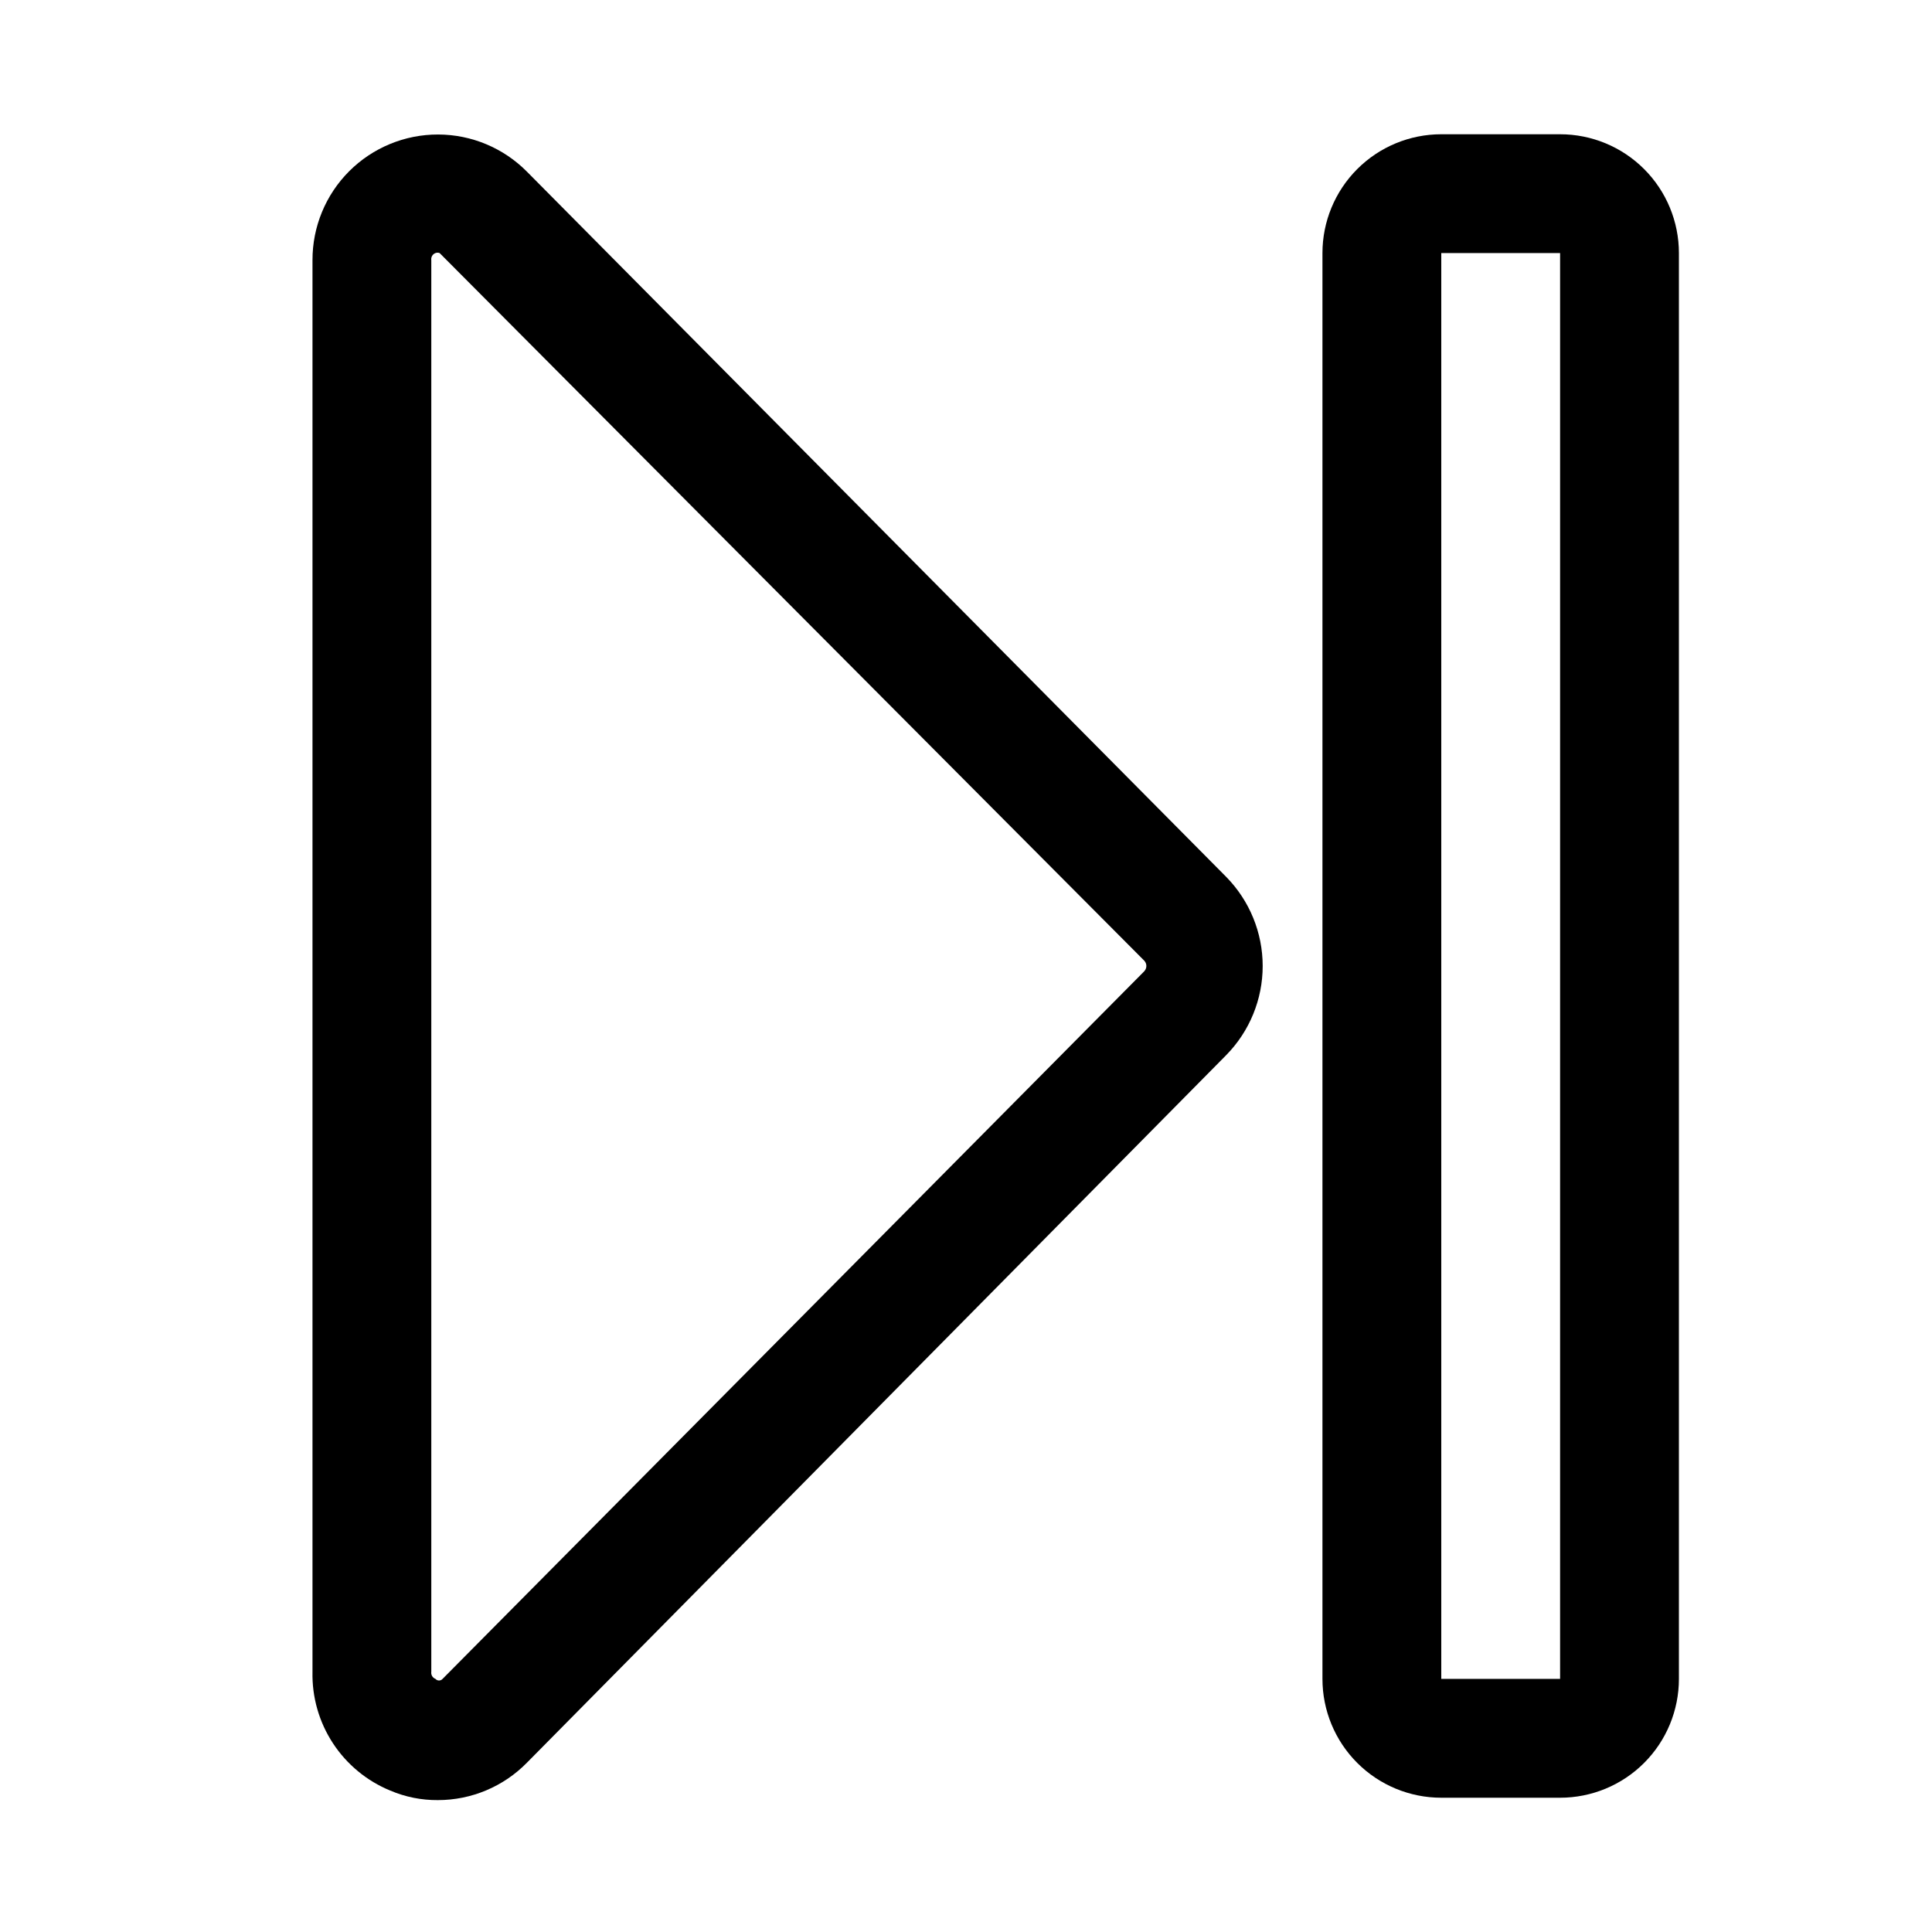
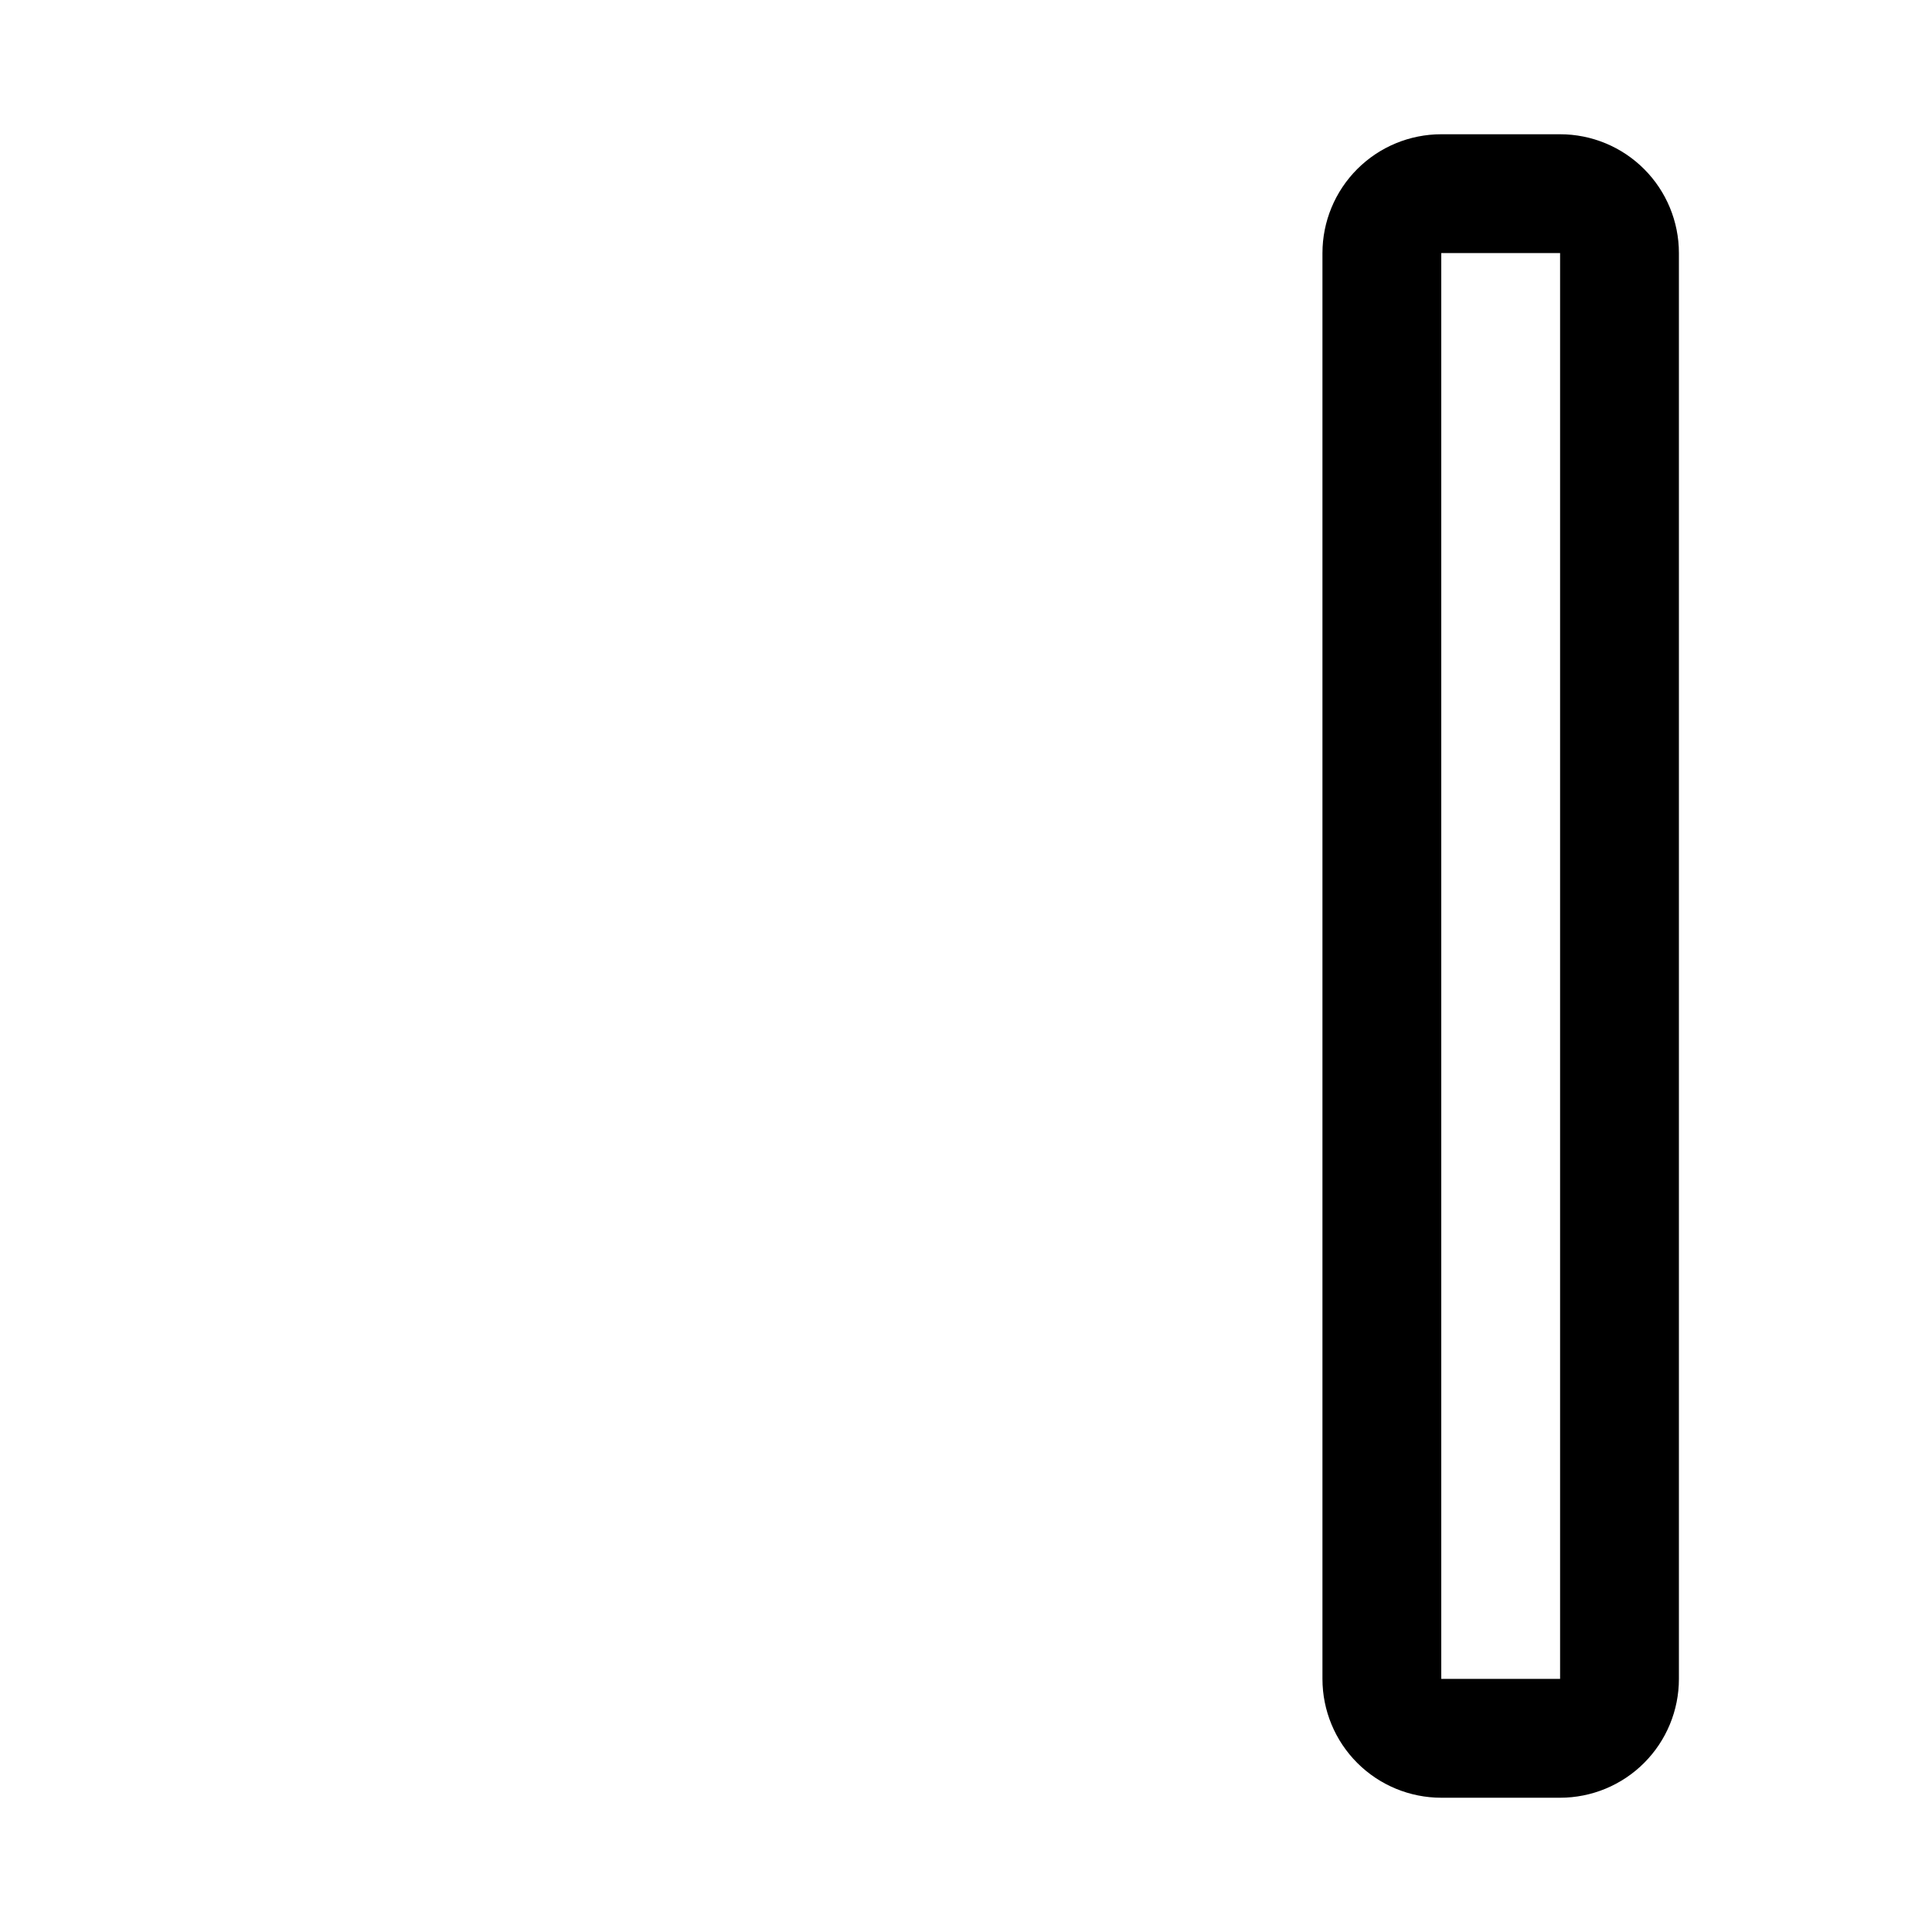
<svg xmlns="http://www.w3.org/2000/svg" fill="#000000" width="800px" height="800px" version="1.1" viewBox="144 144 512 512">
  <g>
-     <path d="m283.65 189.5c-6.219-6.285-14.684-9.832-23.527-9.855-8.844-0.023-17.328 3.481-23.582 9.73-6.25 6.254-9.75 14.742-9.727 23.586v374.08c-0.148 6.719 1.742 13.324 5.422 18.945 3.684 5.621 8.984 9.996 15.203 12.543 3.981 1.695 8.27 2.551 12.598 2.519 8.883 0 17.395-3.574 23.613-9.922l185.31-187.51c6.191-6.301 9.664-14.781 9.664-23.613 0-8.836-3.473-17.316-9.664-23.617zm163.58 211.91-185.94 187.51c-0.238 0.273-0.582 0.426-0.945 0.426-0.359 0-0.703-0.152-0.945-0.426-0.766-0.289-1.227-1.078-1.102-1.887v-374.08c-0.125-0.812 0.336-1.602 1.102-1.891 0.355-0.133 0.75-0.133 1.105 0l186.72 187.51c0.762 0.793 0.762 2.043 0 2.832z" />
    <path d="m557.44 179.58h-31.488c-8.348 0-16.359 3.316-22.266 9.223-5.902 5.906-9.223 13.914-9.223 22.266v377.86c0 8.352 3.32 16.363 9.223 22.266 5.906 5.906 13.918 9.223 22.266 9.223h31.488c8.352 0 16.363-3.316 22.266-9.223 5.906-5.902 9.223-13.914 9.223-22.266v-377.86c0-8.352-3.316-16.359-9.223-22.266-5.902-5.906-13.914-9.223-22.266-9.223zm0 409.34h-31.488v-377.86h31.488z" />
  </g>
</svg>